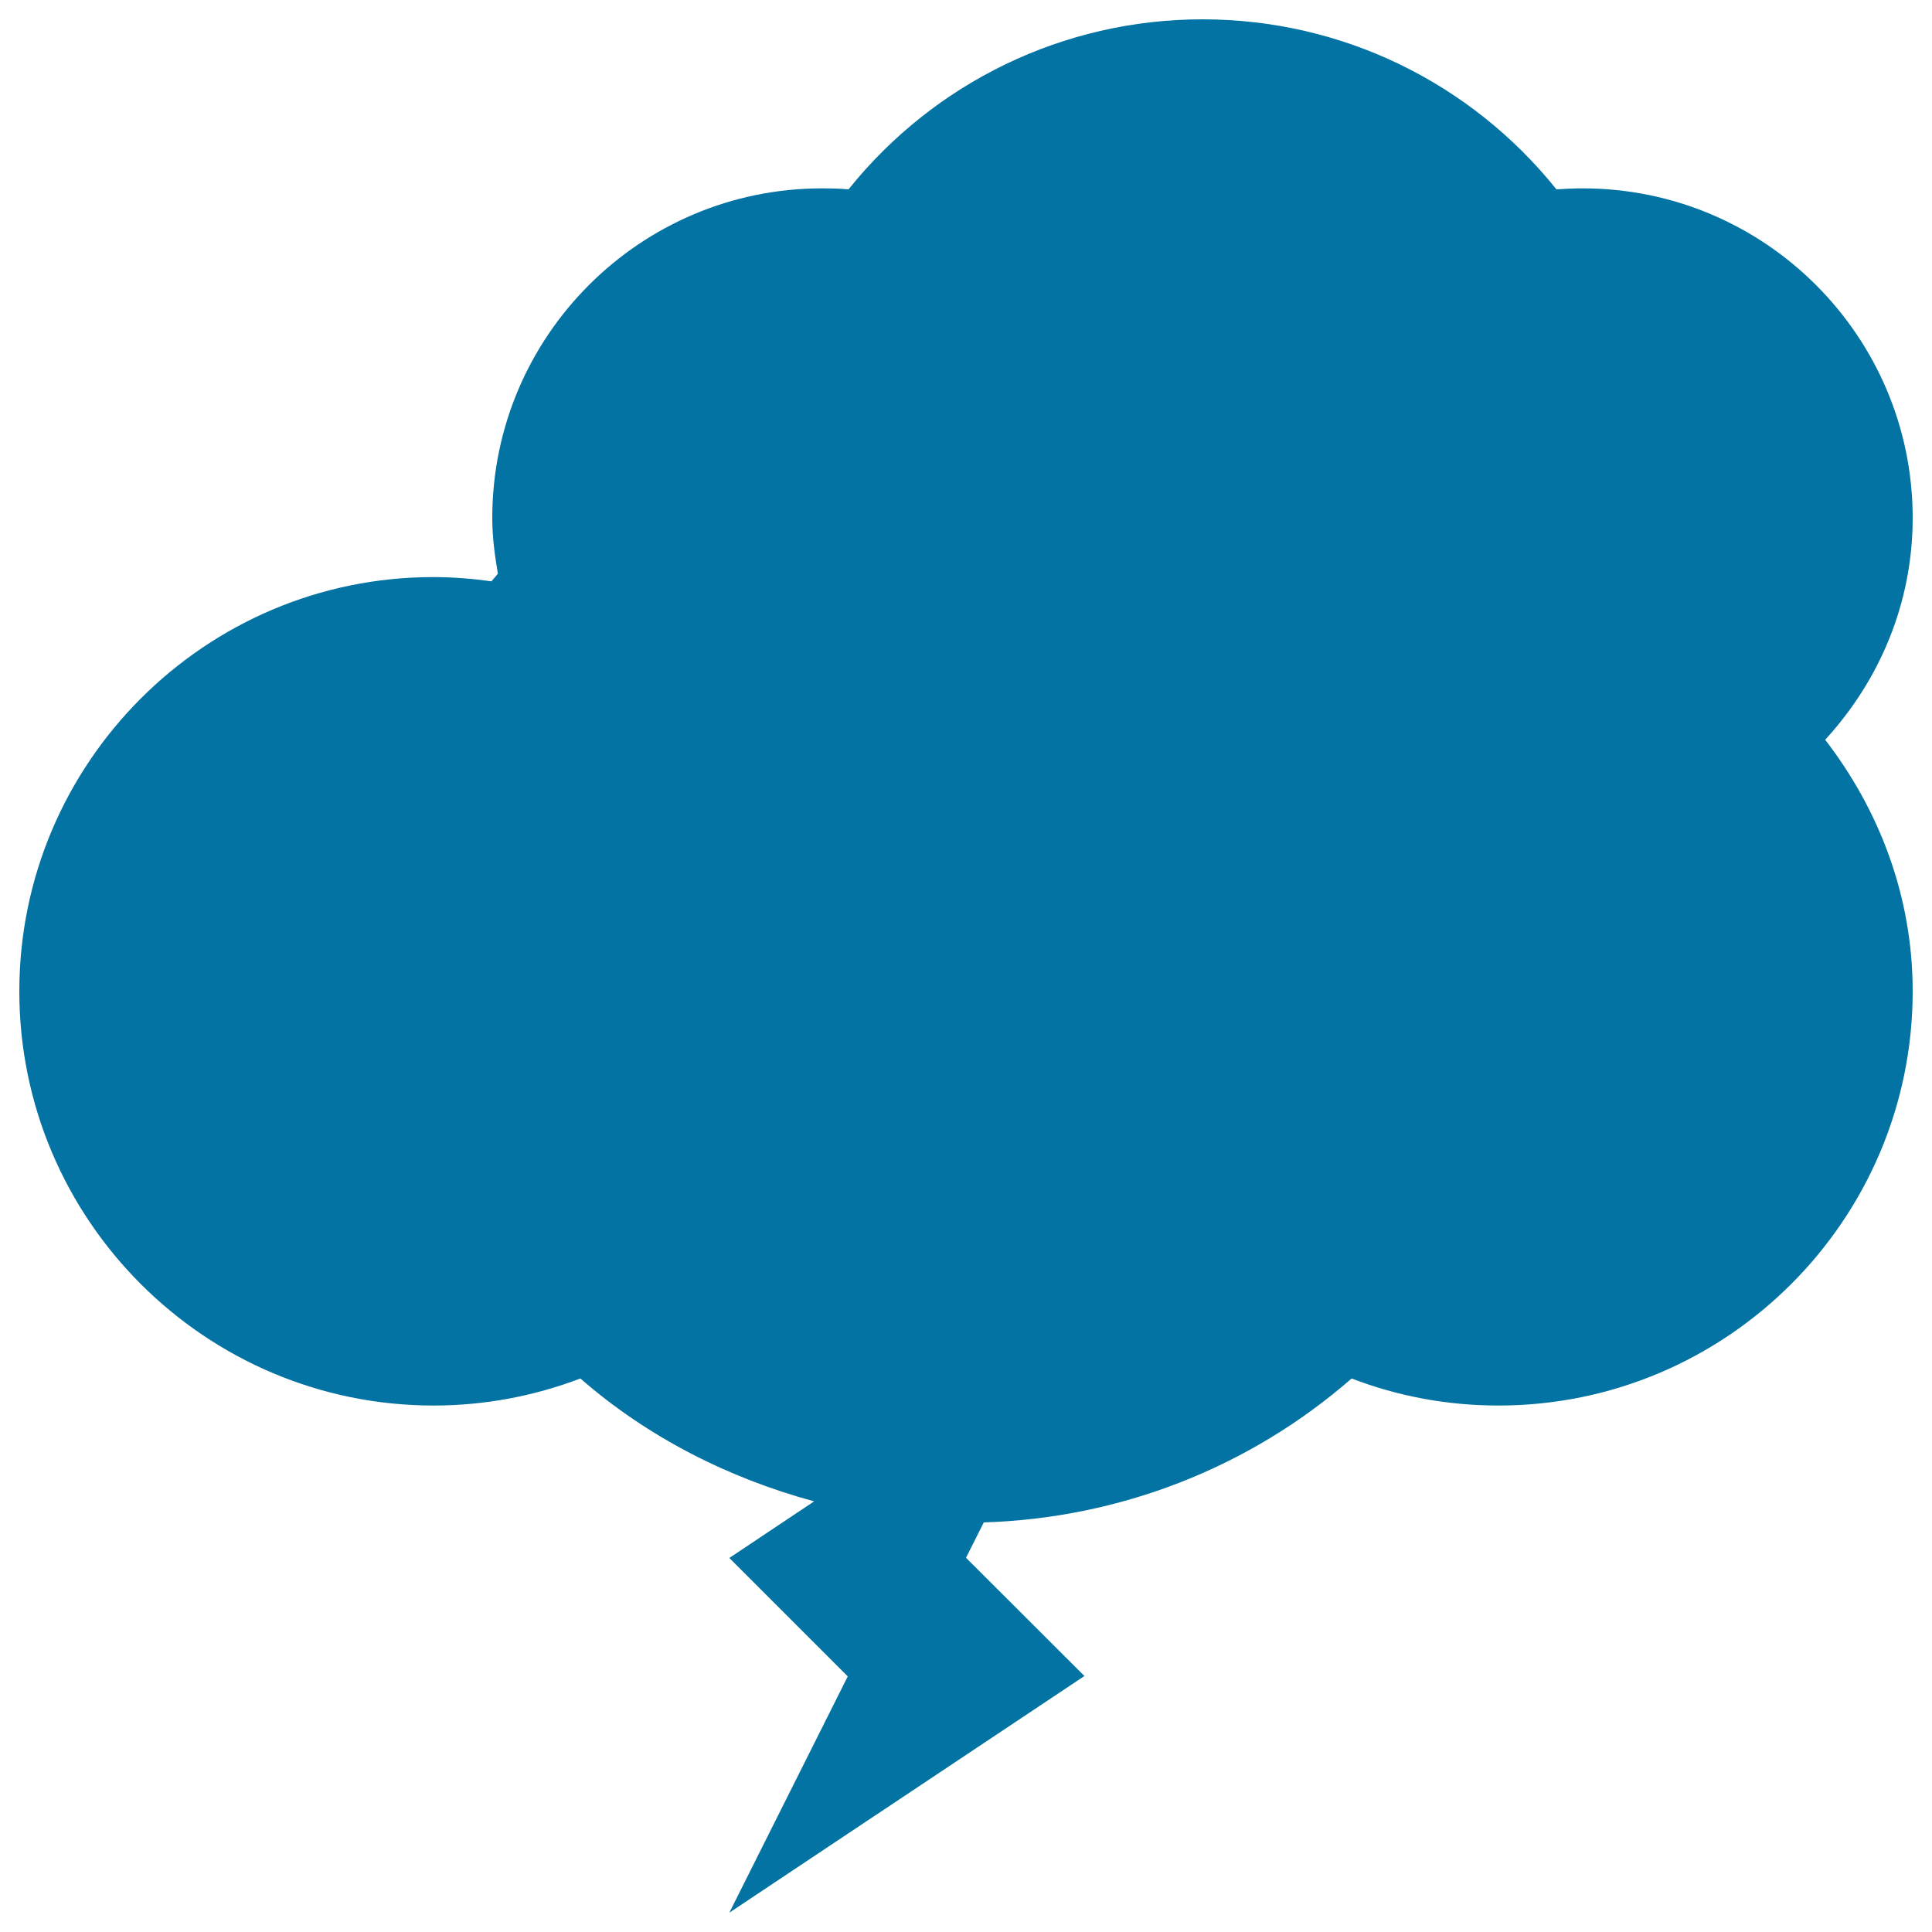
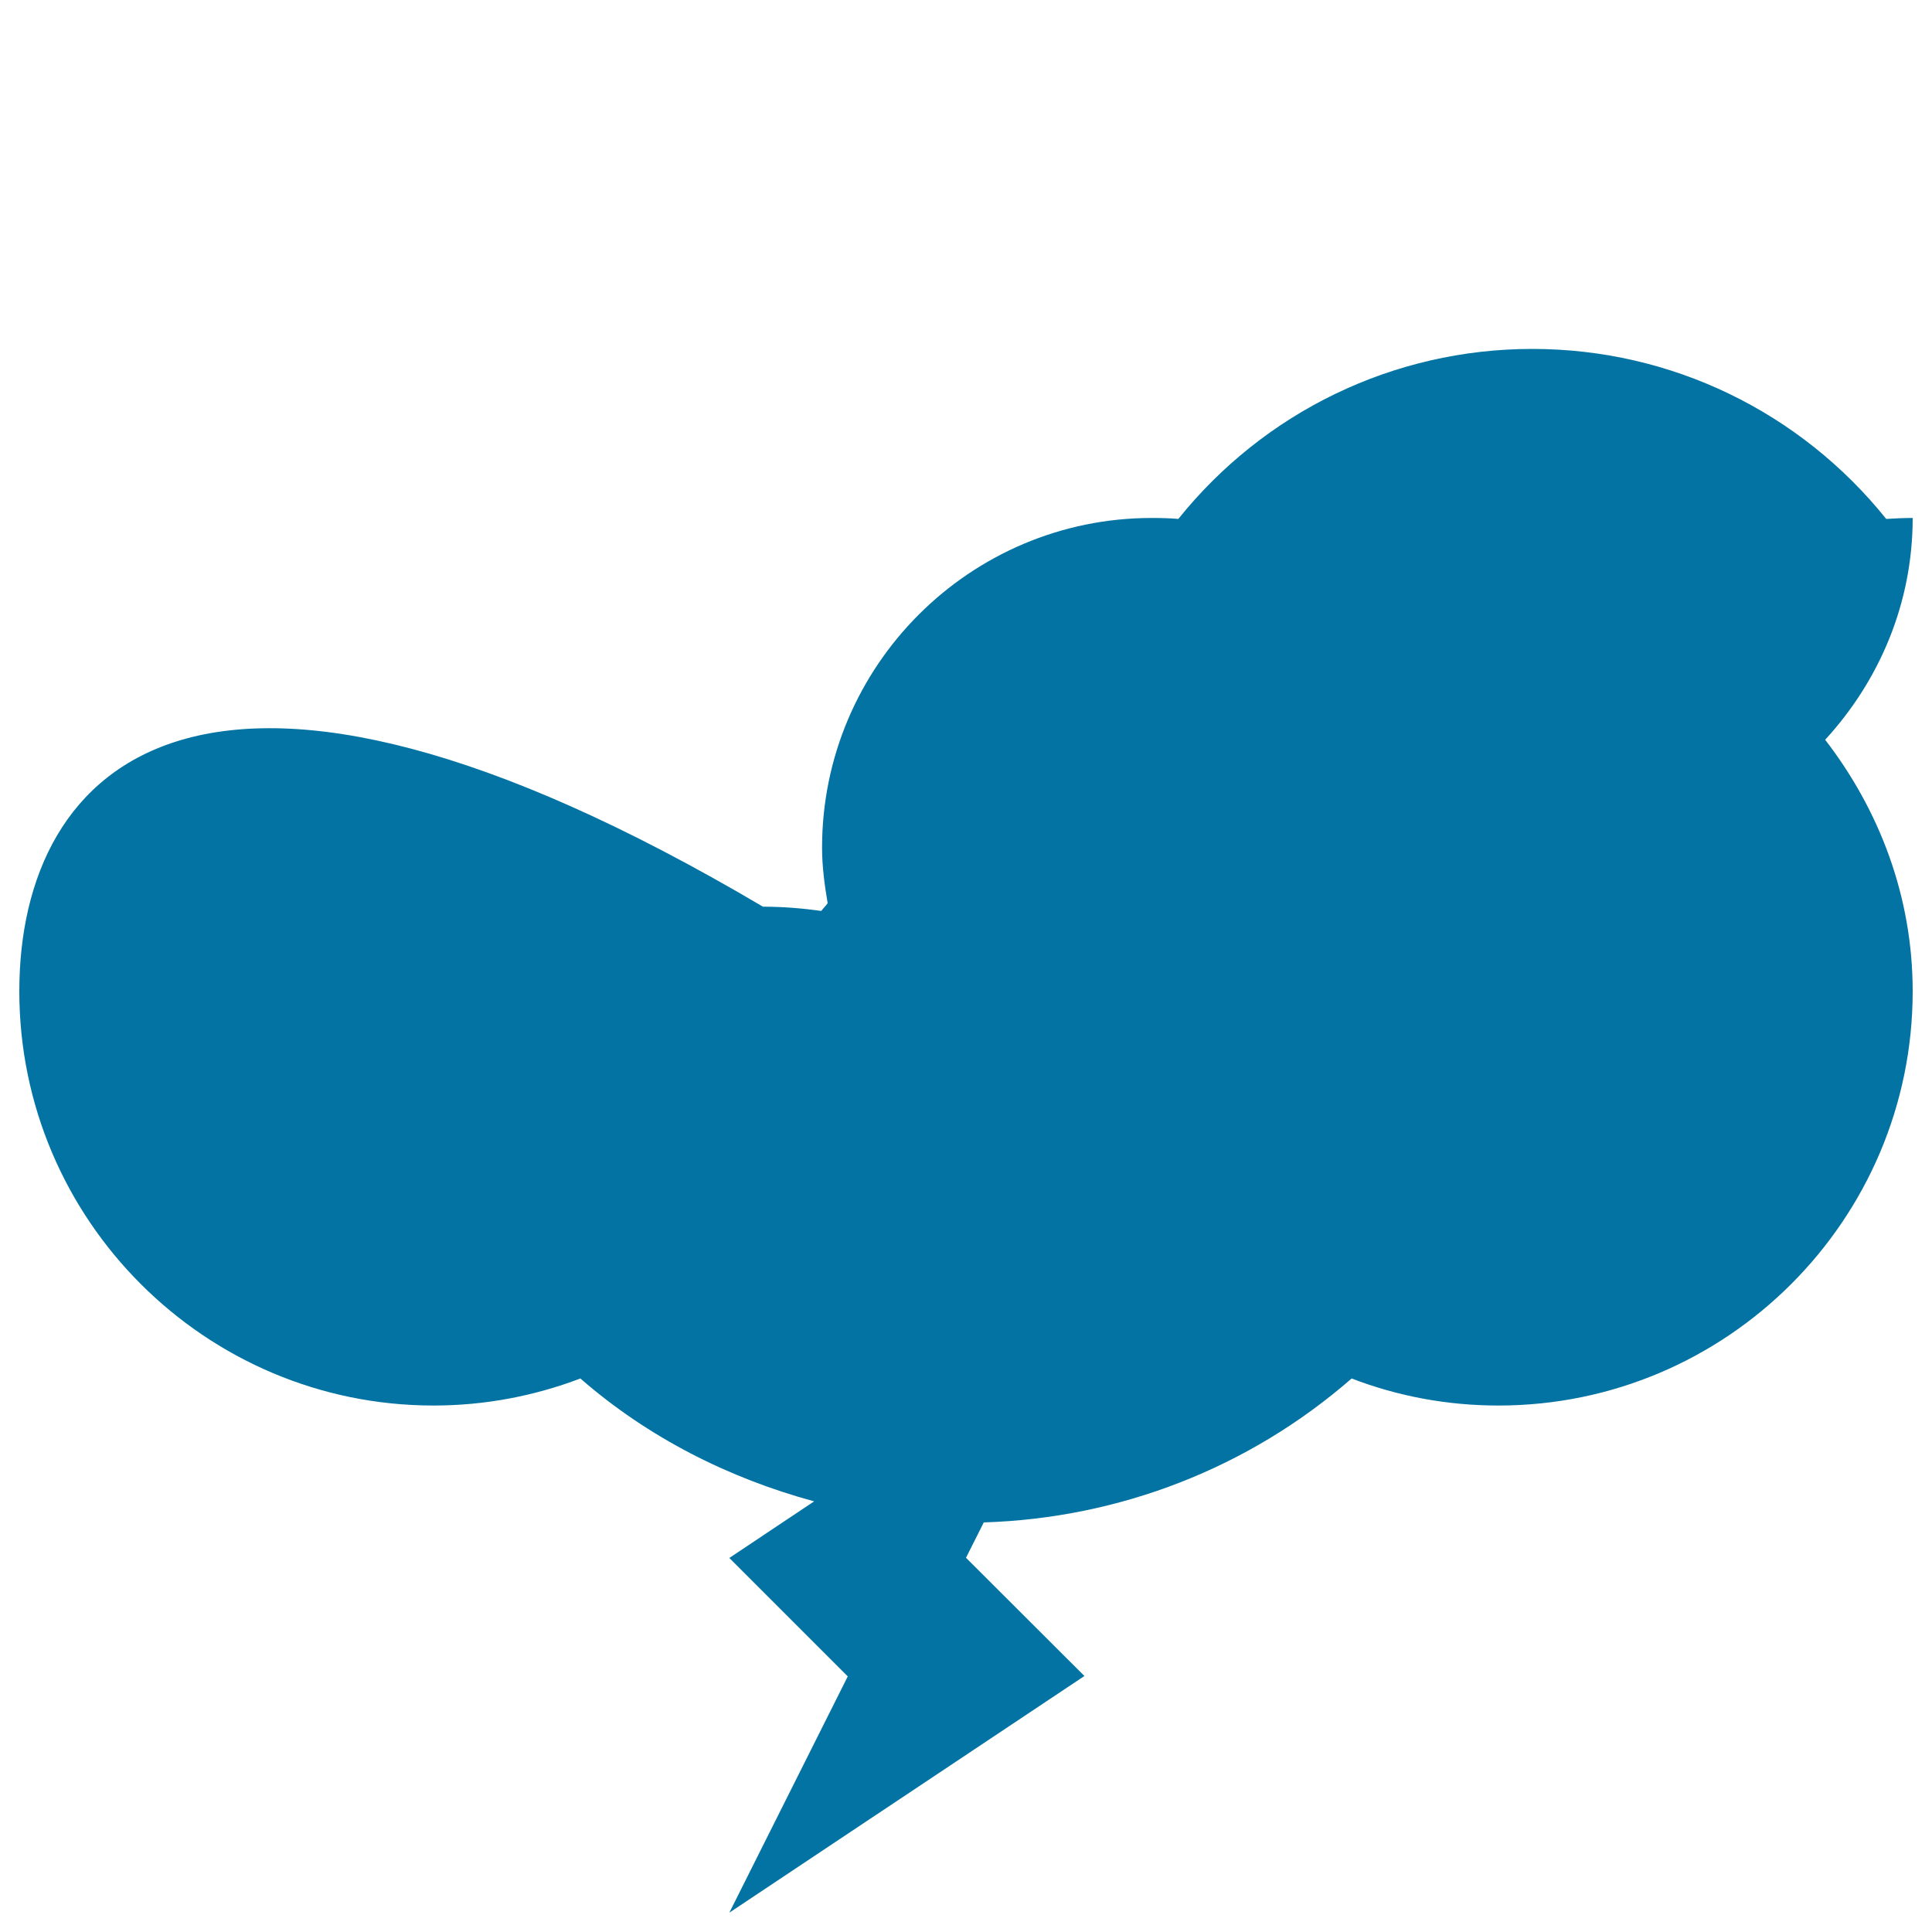
<svg xmlns="http://www.w3.org/2000/svg" viewBox="0 0 1000 1000" style="fill:#0273a2">
  <title>Lightning Clouds Weather SVG icon</title>
  <g>
-     <path d="M990,268.1c0-94.1-76.6-170.6-170.7-170.6c-4.6,0-9.1,0.2-13.7,0.5c-44.3-55.2-111-88-183.2-88c-72.1,0-138.9,32.8-183.2,88c-4.5-0.4-9.1-0.5-13.8-0.5c-94,0-170.6,76.5-170.6,170.6c0,9.9,1.3,19.4,2.9,28.8c-1,1.4-2.3,2.6-3.3,4c-10-1.4-20.1-2.2-30.2-2.2C106.2,298.7,10,394.9,10,513.1c0,118.2,96.2,214.4,214.4,214.4c26.2,0,51.8-4.8,76-14c35.1,30.6,76.8,51.6,121,63.6l-43.9,29.3l61.3,61.3L377.5,990l183.8-122.5L500,806.3l9.2-18.3c70.3-2.2,137.3-28.2,190.4-74.5c24.2,9.3,49.8,14,76,14c118.2,0,214.4-96.2,214.4-214.4c0-49.1-17.3-93.9-45.3-130.2C972.6,352.5,990,312.5,990,268.1z" />
+     <path d="M990,268.1c-4.6,0-9.1,0.2-13.7,0.5c-44.3-55.2-111-88-183.2-88c-72.1,0-138.9,32.8-183.2,88c-4.5-0.4-9.1-0.5-13.8-0.5c-94,0-170.6,76.5-170.6,170.6c0,9.9,1.3,19.4,2.9,28.8c-1,1.4-2.3,2.6-3.3,4c-10-1.4-20.1-2.2-30.2-2.2C106.2,298.7,10,394.9,10,513.1c0,118.2,96.2,214.4,214.4,214.4c26.2,0,51.8-4.8,76-14c35.1,30.6,76.8,51.6,121,63.6l-43.9,29.3l61.3,61.3L377.5,990l183.8-122.5L500,806.3l9.2-18.3c70.3-2.2,137.3-28.2,190.4-74.5c24.2,9.3,49.8,14,76,14c118.2,0,214.4-96.2,214.4-214.4c0-49.1-17.3-93.9-45.3-130.2C972.6,352.5,990,312.5,990,268.1z" />
  </g>
</svg>